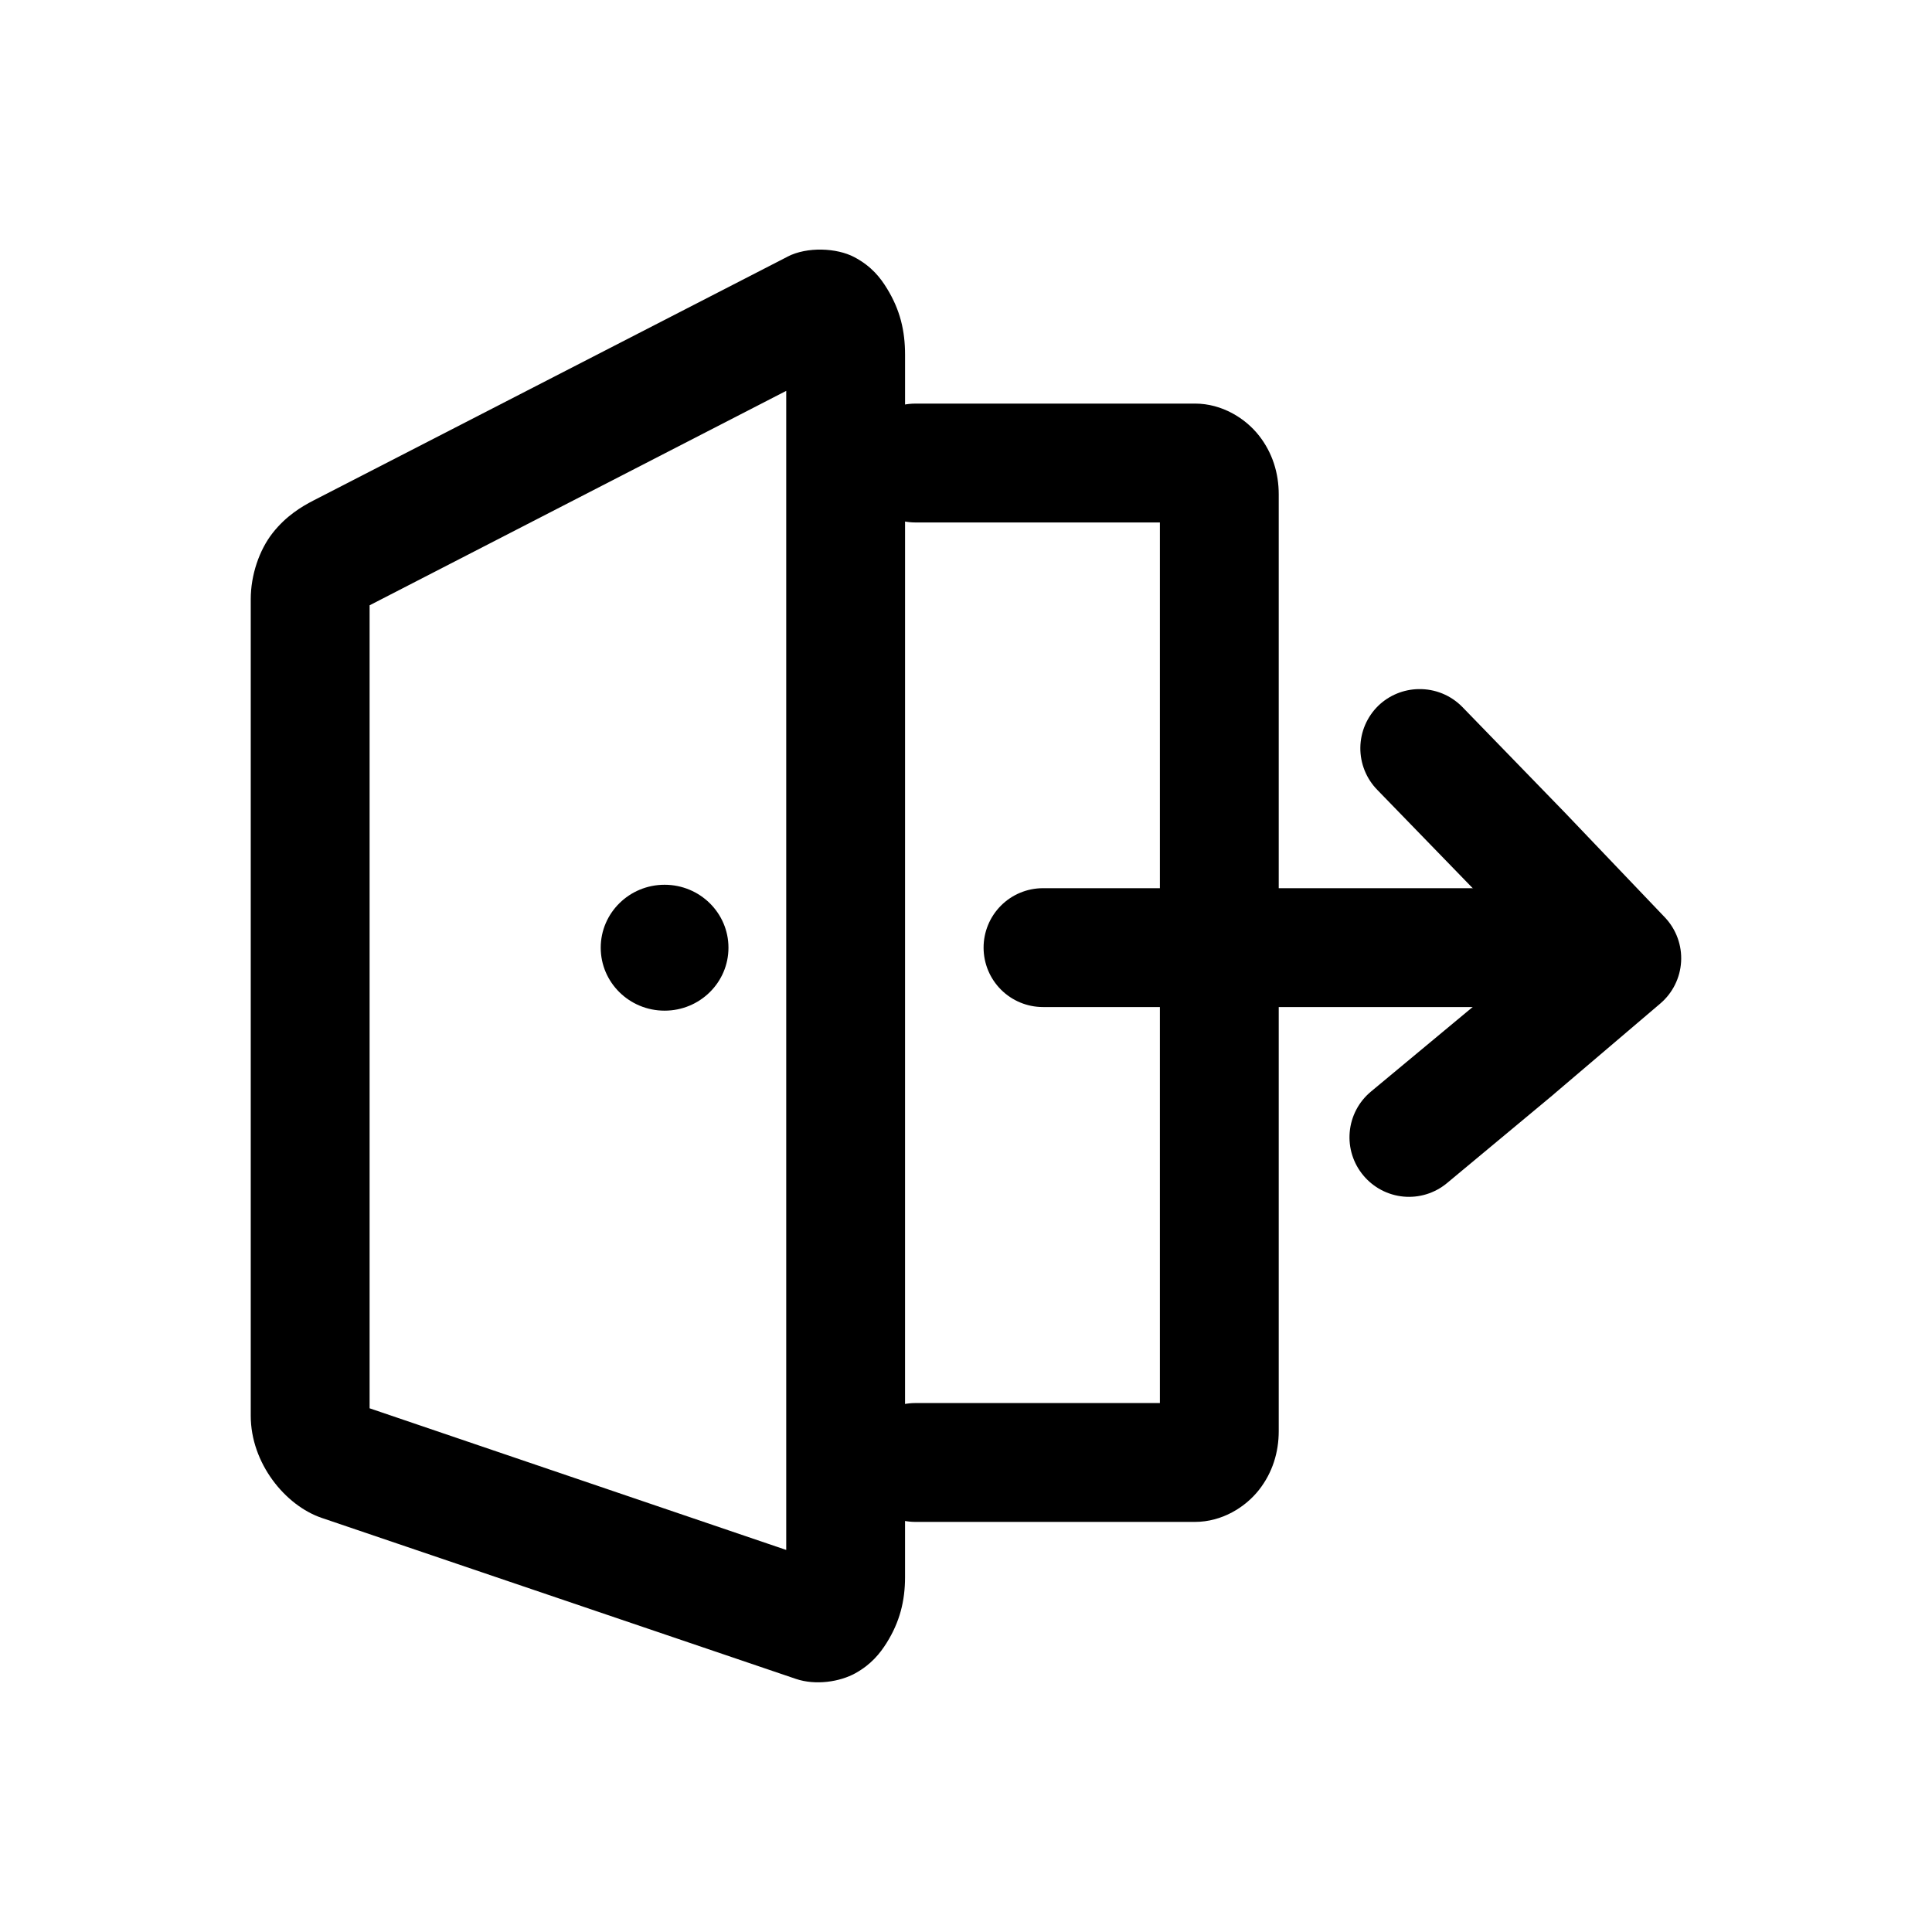
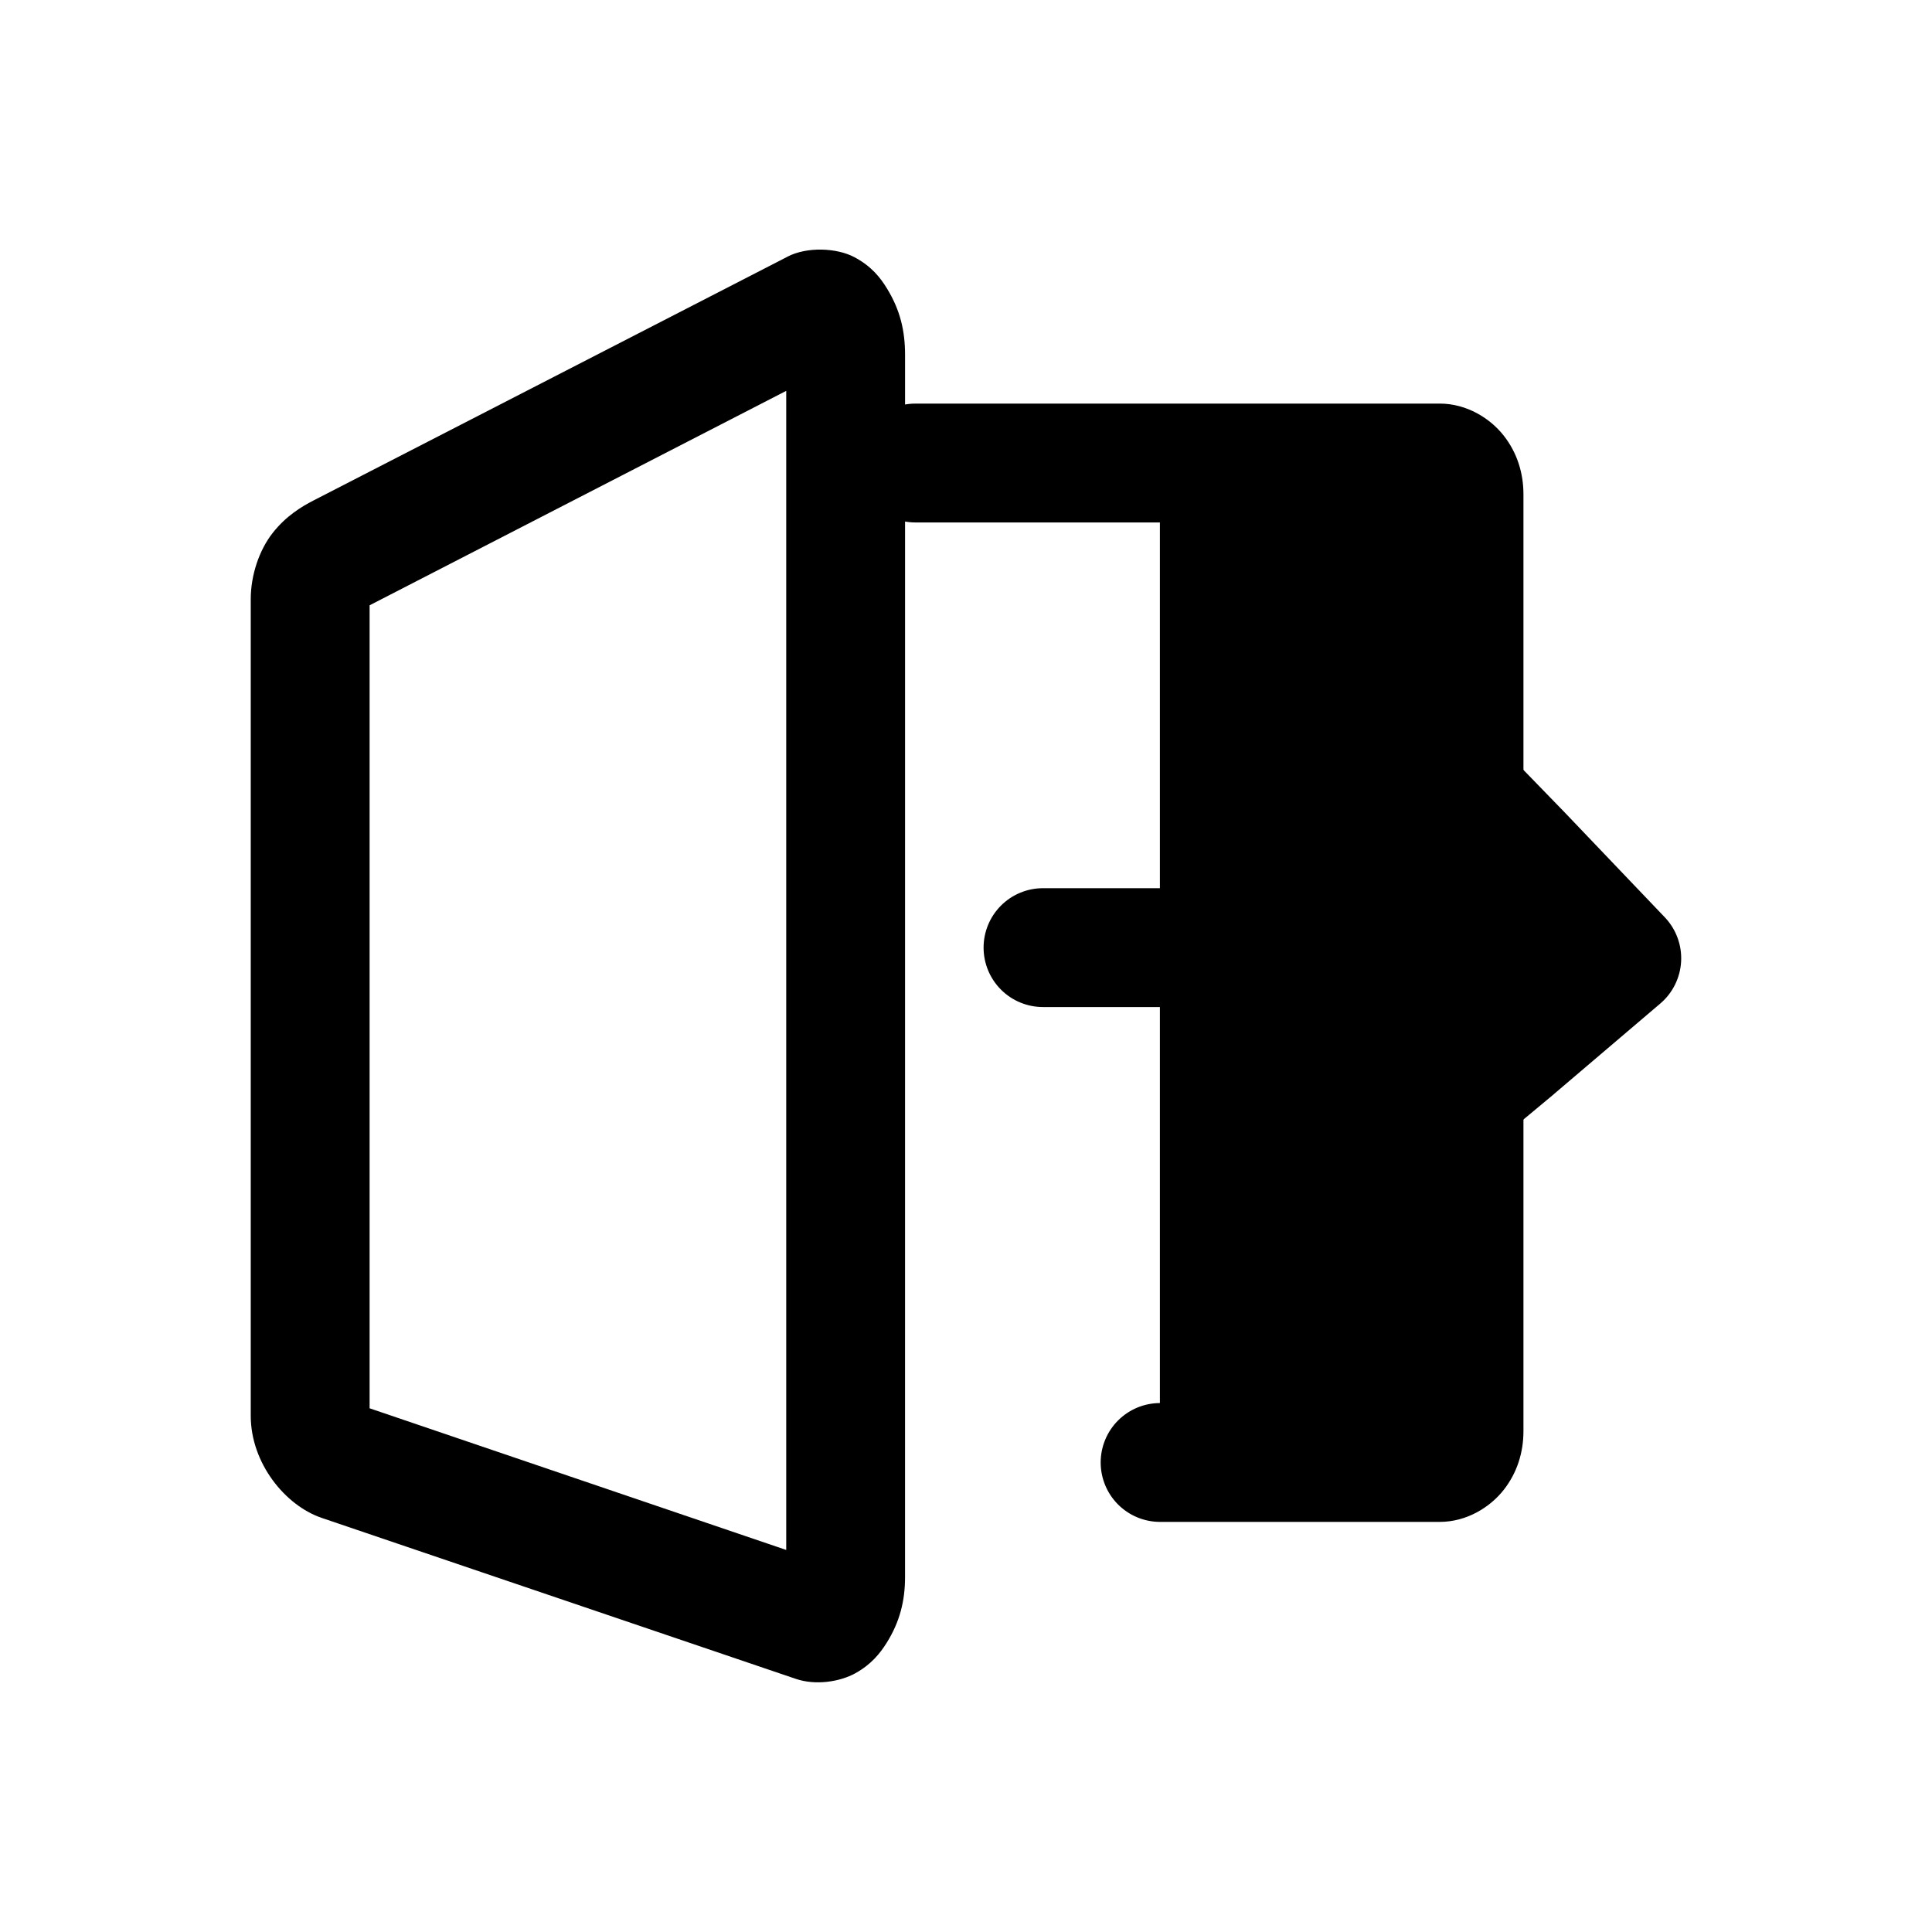
<svg xmlns="http://www.w3.org/2000/svg" fill="#000000" width="800px" height="800px" version="1.1" viewBox="144 144 512 512">
  <g>
    <path d="m352.71 212.02-125.64 64.617c-3.168 1.629-7.258 4.09-10.809 8.602-3.551 4.512-5.812 11.16-5.812 17.551v216.4c0 12.566 9.117 23.781 18.828 27.078l125.63 42.652c5.231 1.777 11.664 0.793 15.805-1.512 4.141-2.305 6.504-5.231 8.25-8.02 3.496-5.578 4.883-11.148 4.883-17.434l0.004-323.91c0-6.391-1.297-11.879-4.766-17.551-1.734-2.836-4.086-5.93-8.715-8.367s-12.453-2.797-17.664-0.117zm-0.352 35.562v307.17l-110.41-37.539v-212.8z" />
-     <path d="m386.53 250.96c-4.18 0.012-8.18 1.688-11.121 4.652s-4.586 6.977-4.57 11.152c0.016 4.156 1.672 8.141 4.613 11.078 2.938 2.941 6.922 4.598 11.078 4.613h64.852v233.37h-64.852c-4.156 0.012-8.141 1.672-11.078 4.609-2.941 2.941-4.598 6.922-4.613 11.078-0.016 4.18 1.629 8.191 4.57 11.156 2.941 2.965 6.941 4.637 11.121 4.652h74.148c7.188 0 13.383-3.914 16.969-8.484 3.586-4.57 5.231-9.965 5.231-15.574v-248.25c0-5.609-1.645-11.004-5.231-15.574-3.586-4.57-9.781-8.484-16.969-8.484z" />
+     <path d="m386.53 250.96c-4.18 0.012-8.18 1.688-11.121 4.652s-4.586 6.977-4.57 11.152c0.016 4.156 1.672 8.141 4.613 11.078 2.938 2.941 6.922 4.598 11.078 4.613h64.852v233.37c-4.156 0.012-8.141 1.672-11.078 4.609-2.941 2.941-4.598 6.922-4.613 11.078-0.016 4.18 1.629 8.191 4.57 11.156 2.941 2.965 6.941 4.637 11.121 4.652h74.148c7.188 0 13.383-3.914 16.969-8.484 3.586-4.57 5.231-9.965 5.231-15.574v-248.25c0-5.609-1.645-11.004-5.231-15.574-3.586-4.57-9.781-8.484-16.969-8.484z" />
    <path d="m519.95 326.62c-3.996 0.062-7.82 1.641-10.695 4.414-2.996 2.926-4.707 6.922-4.75 11.109-0.043 4.188 1.582 8.223 4.519 11.207l26.73 27.543 15.227 15.922-15.457 13.016-28.242 23.477v0.004c-3.211 2.676-5.223 6.523-5.594 10.688-0.371 4.164 0.93 8.305 3.617 11.508 2.66 3.191 6.473 5.203 10.609 5.598 4.137 0.391 8.262-0.867 11.473-3.504l28.359-23.594c0.039-0.039 0.078-0.078 0.117-0.117l28.125-23.941c3.285-2.793 5.281-6.809 5.523-11.113 0.242-4.305-1.293-8.523-4.246-11.664l-26.734-28.012c-0.035-0.039-0.074-0.074-0.113-0.113l-26.848-27.66c-3.047-3.133-7.254-4.859-11.621-4.766z" />
    <path d="m420.35 379.38c-4.18 0.016-8.18 1.688-11.121 4.652-2.941 2.965-4.586 6.977-4.57 11.156 0.016 4.156 1.672 8.137 4.613 11.078 2.938 2.938 6.922 4.598 11.078 4.609h141.56-0.004c4.18 0.02 8.191-1.625 11.156-4.57 2.961-2.941 4.637-6.941 4.652-11.117 0.016-4.199-1.645-8.227-4.613-11.195s-6.996-4.629-11.195-4.613z" />
-     <path d="m337.05 395.15c0 9.215-7.578 16.684-16.926 16.684s-16.926-7.469-16.926-16.684c0-9.211 7.578-16.68 16.926-16.68s16.926 7.469 16.926 16.68" />
  </g>
</svg>